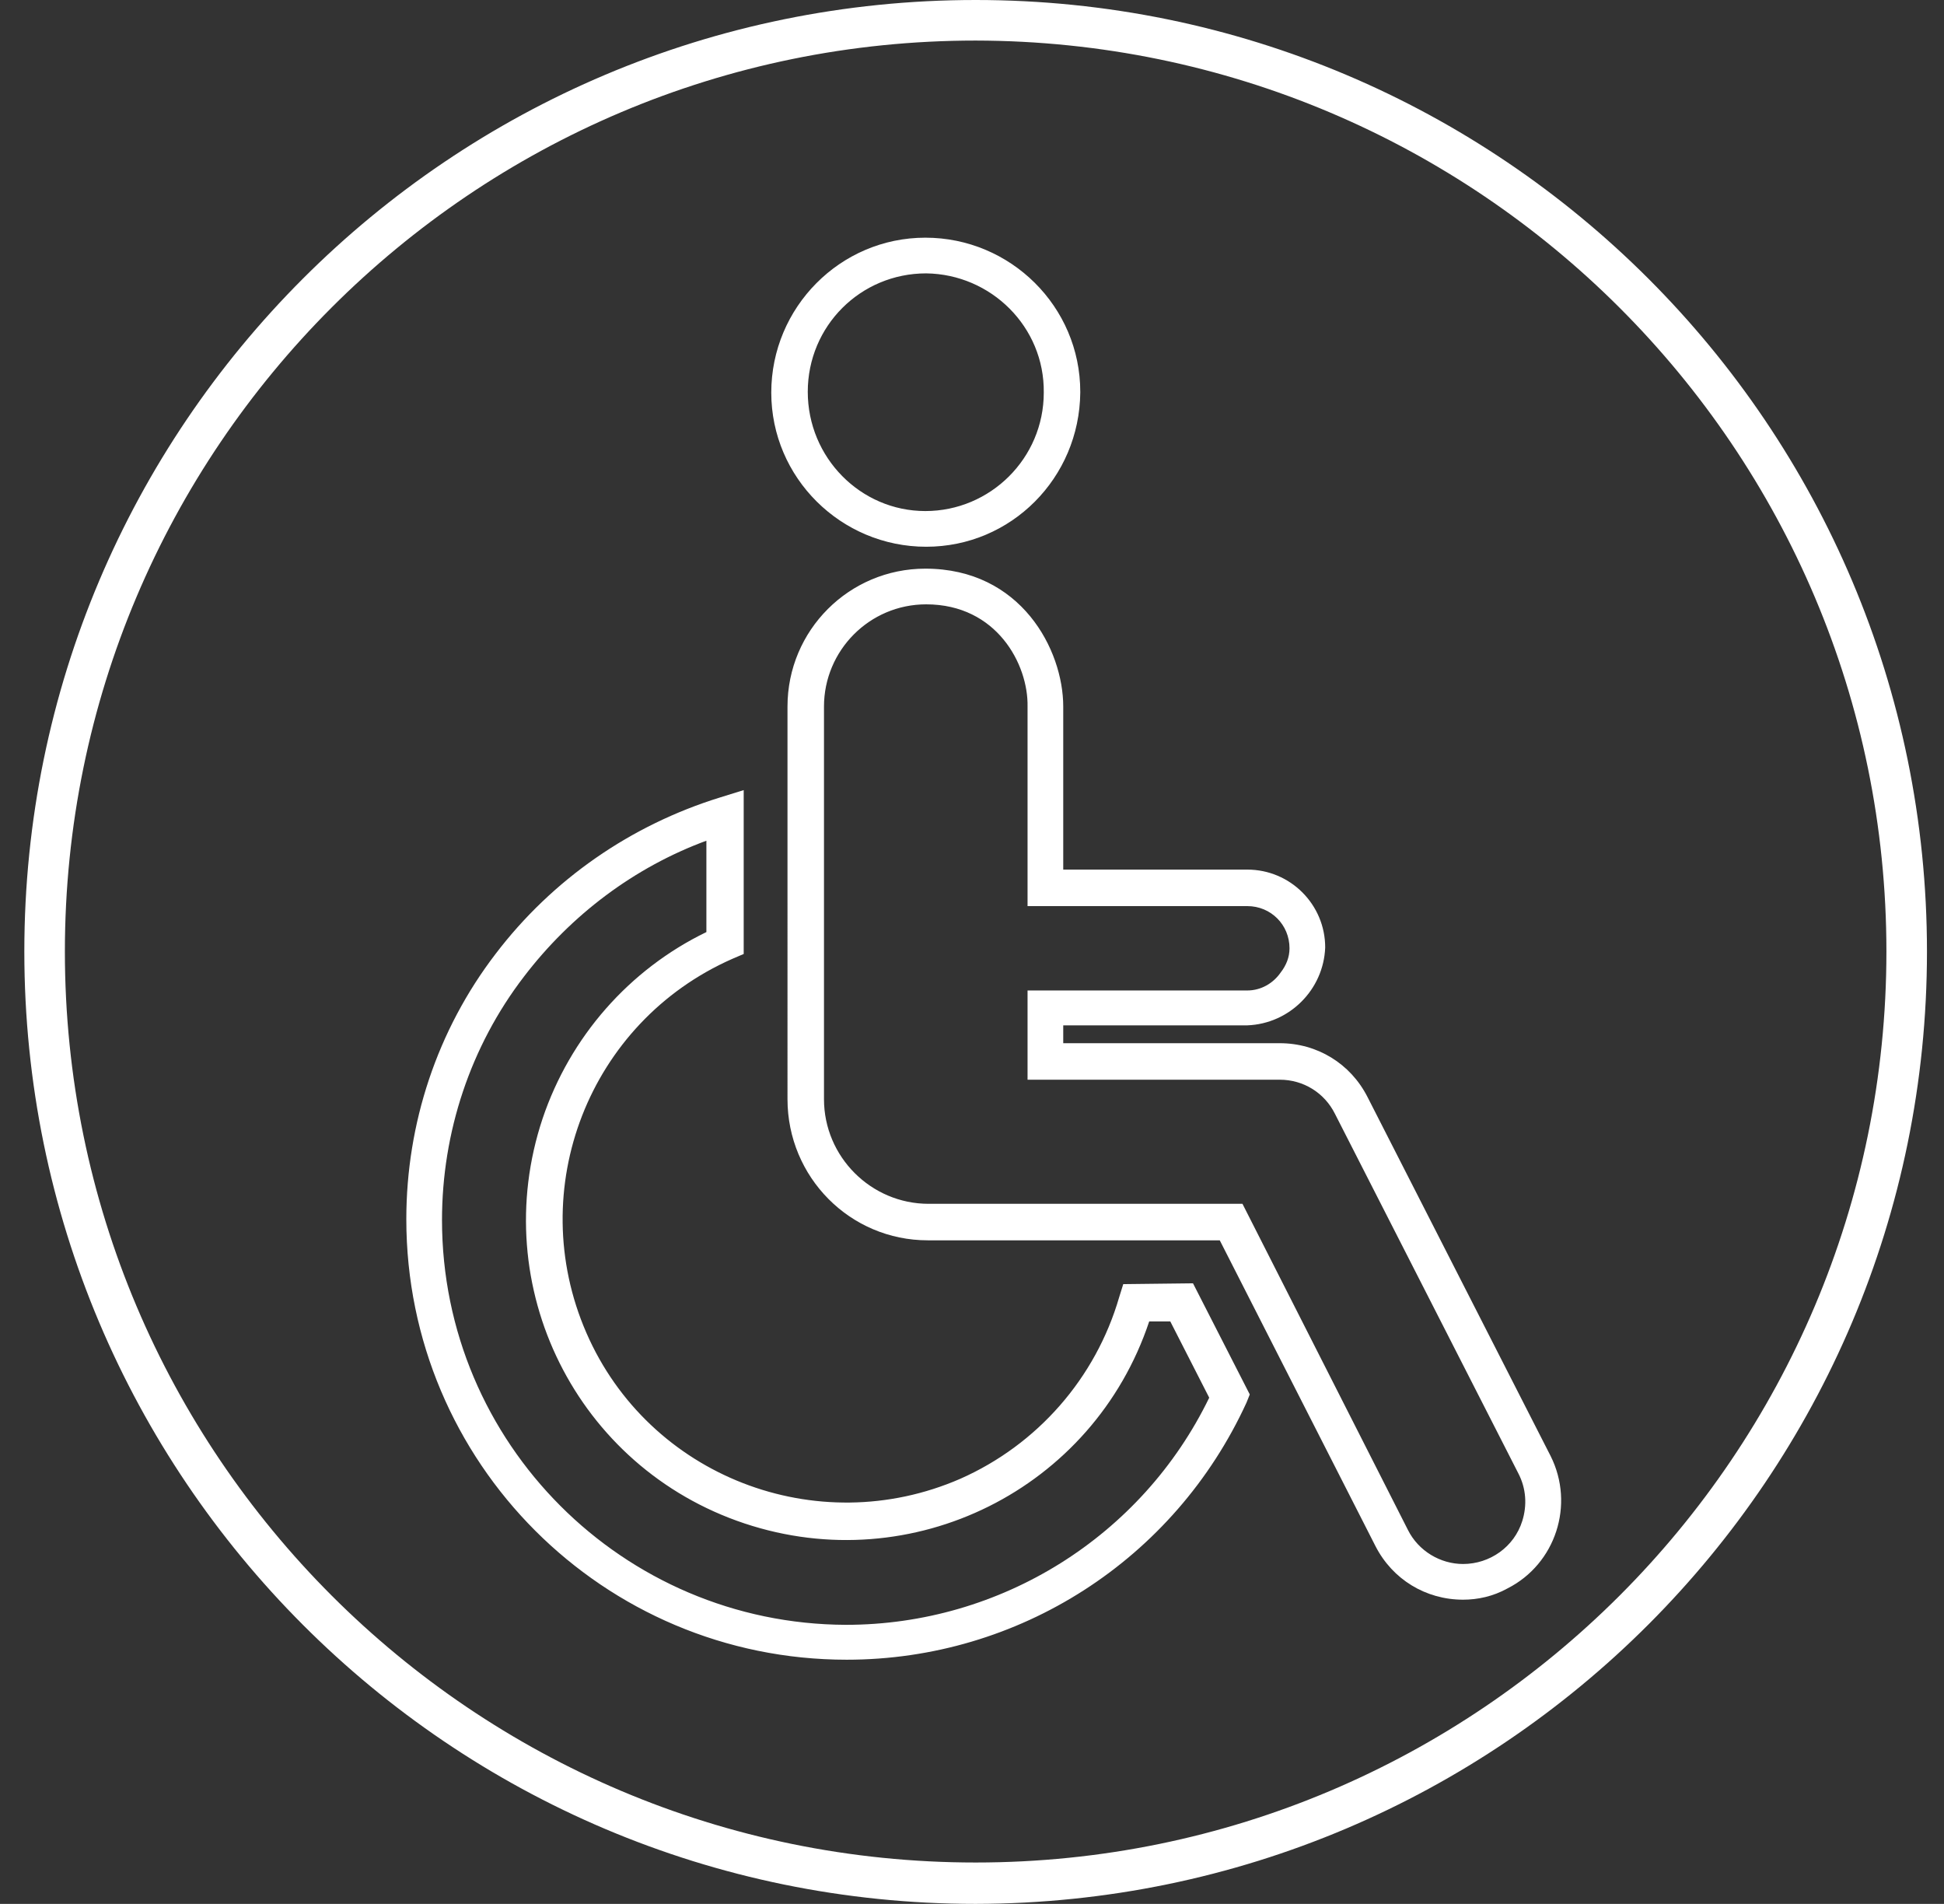
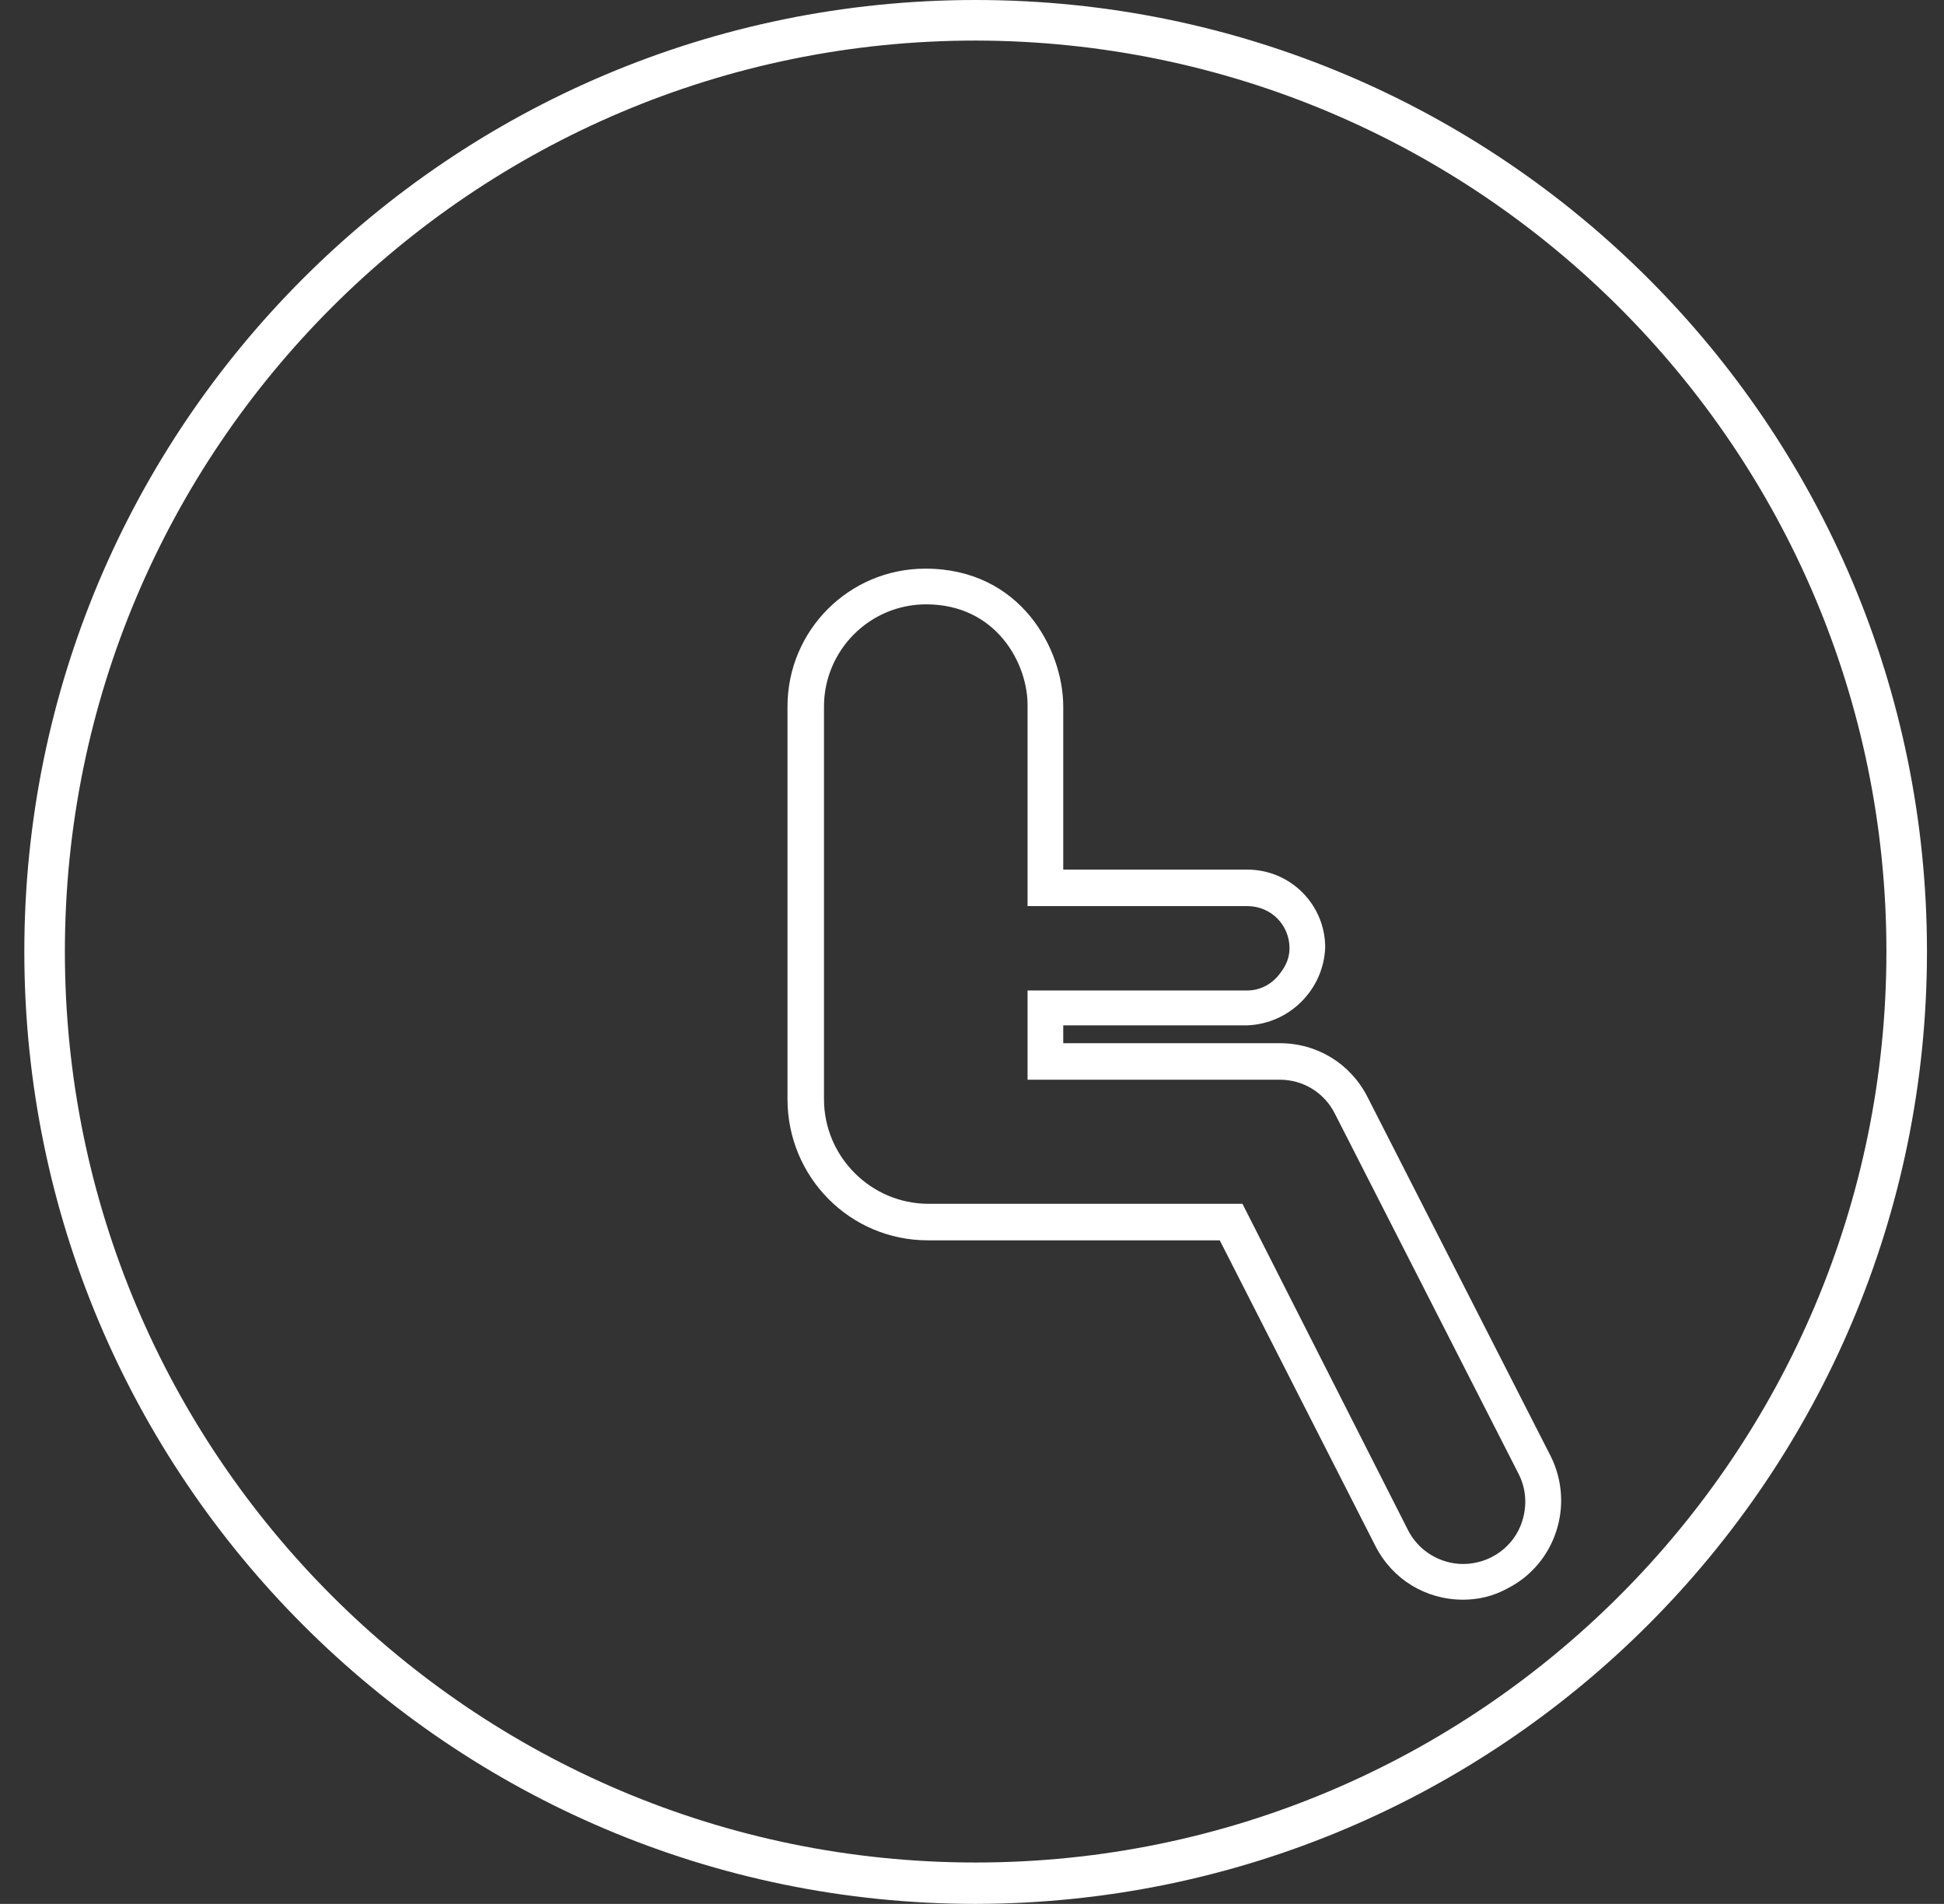
<svg xmlns="http://www.w3.org/2000/svg" version="1.1" id="Ebene_1" x="0px" y="0px" viewBox="0 0 239.7 234.7" style="enable-background:new 0 0 239.7 234.7;" xml:space="preserve">
  <rect x="0" y="0" width="239.7" height="234.7" fill="#333333" stroke="none" />
  <style type="text/css">
	.st0{fill:#FFFFFF;}
</style>
  <path class="st0" d="M120.3,234.7C55.5,234.7,3,182.1,3,117.3S55.5,0,120.3,0s117.3,52.5,117.3,117.3S185.1,234.6,120.3,234.7z   M120.3,5C58.3,5,8,55.3,8,117.3s50.3,112.3,112.3,112.3s112.3-50.3,112.3-112.3l0,0C232.6,55.3,182.3,5.1,120.3,5z" />
-   <path class="st0" d="M114.2,32.9c-8.5,0-15.5,6.9-15.5,15.4s6.9,15.5,15.4,15.5s15.5-6.9,15.5-15.4l0,0  C129.6,39.8,122.7,32.9,114.2,32.9 M114.2,66.6c-10.1,0-18.3-8.1-18.3-18.2s8.1-18.3,18.2-18.3s18.3,8.1,18.3,18.2l0,0  C132.3,58.4,124.2,66.6,114.2,66.6" />
-   <path class="st0" d="M114.2,67.4c-10.5,0-19.1-8.5-19.1-19s8.5-19.1,19-19.1s19.1,8.5,19.1,19c0,0,0,0,0,0.1  C133.1,58.9,124.7,67.4,114.2,67.4z M114.2,31c-9.6,0-17.4,7.8-17.4,17.4s7.8,17.4,17.4,17.4s17.4-7.8,17.4-17.4l0,0  C131.5,38.8,123.8,31,114.2,31z M114.2,64.6c-9,0-16.3-7.3-16.3-16.3S105.2,32,114.2,32s16.3,7.3,16.3,16.3  C130.4,57.3,123.1,64.6,114.2,64.6z M114.2,33.7c-8.1,0-14.6,6.5-14.6,14.6S106.1,63,114.1,63s14.6-6.5,14.6-14.6l0,0  C128.8,40.3,122.2,33.8,114.2,33.7z" />
-   <path class="st0" d="M88,102.4c-9.6,3.3-18,9.4-24.1,17.5c-6.7,8.7-10.2,19.4-10.2,30.4c0,28,22.6,50.7,50.6,50.7  c19.5,0,37.4-11.2,45.8-28.9l-5.2-10.2h-3.7c-6.4,20.3-28.1,31.6-48.5,25.2c-20.3-6.4-31.6-28.1-25.2-48.5  c3.3-10.3,10.7-18.8,20.5-23.3L88,102.4L88,102.4z M104.4,203.8c-29.5,0-53.4-24-53.5-53.5c0-11.6,3.8-22.9,10.8-32.1  c6.9-9,16.4-15.7,27.3-19l1.8-0.5v18.6l-0.8,0.4c-18.1,8-26.4,29.1-18.4,47.2s29.1,26.4,47.2,18.4c9.8-4.3,17.1-12.7,20-22.9l0.3-1  l7.5-0.1l6.6,12.9l-0.3,0.6C144.1,191.6,125.2,203.7,104.4,203.8" />
-   <path class="st0" d="M104.4,204.6c-30,0-54.3-24.3-54.3-54.3c0-11.8,3.8-23.3,11-32.7c7-9.2,16.7-15.9,27.7-19.3l2.9-0.9v20.2  l-1.4,0.6c-17.7,7.8-25.7,28.4-18,46.1s28.4,25.7,46.1,18c9.5-4.2,16.7-12.4,19.6-22.4l0.5-1.6l8.6-0.1l7,13.7l-0.4,1  C144.8,192.3,125.6,204.6,104.4,204.6z M90,99.7l-0.7,0.2c-10.7,3.3-20.1,9.8-26.9,18.7c-6.9,9.1-10.6,20.2-10.6,31.6  c0,29,23.5,52.6,52.6,52.6c20.5,0,39.2-11.9,47.8-30.6l0.1-0.2l-6.2-12.1h-6.4l-0.1,0.4c-5.6,19.5-25.9,30.7-45.4,25.1  c-19.5-5.6-30.7-25.9-25.1-45.4c3-10.5,10.5-19.1,20.5-23.4l0.3-0.2L90,99.7z M104.4,201.9c-28.4,0-51.5-23.1-51.5-51.5  c0-11.2,3.6-22.1,10.4-31c6.2-8.2,14.8-14.4,24.5-17.8l1.1-0.4v14.7l-0.5,0.2c-18.9,8.8-27.1,31.3-18.3,50.2s31.3,27.1,50.2,18.3  c9.6-4.5,16.9-12.8,20-22.8l0.2-0.6h4.8l5.6,11l-0.2,0.4C142.2,190.4,124.2,201.7,104.4,201.9L104.4,201.9z M87.2,103.6  c-9,3.3-16.8,9.2-22.6,16.8c-6.6,8.6-10.1,19.2-10.1,30c0,27.5,22.3,49.8,49.8,49.9c19.1,0,36.5-10.9,44.8-28l-4.8-9.4h-2.6  c-6.9,20.7-29.2,31.8-49.9,24.9c-20.7-6.9-31.8-29.2-24.9-49.9c3.4-10.1,10.7-18.4,20.2-23v-11.3H87.2z" />
  <path class="st0" d="M114.2,73.7c-7.4,0-13.4,6-13.4,13.4v48.4c0,7.6,6.1,13.8,13.8,13.8l0,0h38.2L173,189c2,4.3,7,6.1,11.3,4.1  s6.1-7,4.1-11.3c-0.1-0.2-0.2-0.3-0.3-0.5L165.5,137c-1.4-2.9-4.4-4.7-7.6-4.6h-30.3V123h26.2c1.9,0,3.7-1,4.8-2.6  c0.8-1,1.2-2.2,1.2-3.4c0-3.3-2.7-6-6-6h-26.2V87.1C127.6,81.5,123.5,73.7,114.2,73.7 M180.5,196.4c-4.2,0-8.1-2.4-10-6.2L151,152  h-36.5c-9.1,0-16.5-7.4-16.5-16.5V87.1c0-9,7.3-16.2,16.2-16.2c11.2,0,16.2,9.5,16.2,16.2v21h23.5c4.9,0,8.8,3.9,8.8,8.8  c-0.2,4.8-4,8.6-8.8,8.8h-23.6v3.8h27.5c4.2,0,8.1,2.4,10,6.2l22.6,44.3c2.8,5.5,0.6,12.3-4.9,15.2  C183.9,196,182.2,196.4,180.5,196.4" />
  <path class="st0" d="M180.4,197.2c-4.6,0-8.7-2.5-10.8-6.6l-19.2-37.7h-36c-9.6,0-17.3-7.8-17.3-17.4V87.1c0-9.4,7.6-17,17-17  c11.8,0,17,10,17,17v20.1h22.7c5.3,0,9.6,4.3,9.6,9.6c-0.2,5.2-4.4,9.4-9.6,9.6h-22.7v2.2h26.7c4.6,0,8.7,2.5,10.8,6.6l22.6,44.3  c3,6,0.6,13.3-5.3,16.3C184.1,196.8,182.2,197.2,180.4,197.2L180.4,197.2z M114.2,71.7c-8.5,0-15.4,6.9-15.4,15.4v48.4  c0,8.7,7,15.7,15.7,15.7h37l19.7,38.6c1.8,3.5,5.4,5.7,9.3,5.7c4.5,0,8.5-3,9.9-7.3c0.9-2.6,0.7-5.5-0.6-8l-22.6-44.4  c-1.8-3.5-5.4-5.7-9.3-5.7h-28.3v-5.5h24.3c4.3-0.2,7.8-3.7,8-8c0-4.4-3.6-8-8-8h-24.3V87.1C129.5,80.7,124.8,71.7,114.2,71.7z   M180.4,194.4c-3.5,0-6.7-2-8.3-5.1l-20-39.3h-37.7c-8,0-14.6-6.5-14.6-14.6V87.1c0-7.9,6.4-14.3,14.3-14.3  c9.8,0,14.3,8.3,14.3,14.3V110h25.4c3.8,0,6.9,3.1,6.9,6.8c0,1.4-0.5,2.8-1.4,3.9c-1.2,1.8-3.3,2.9-5.5,2.9h-25.4v7.7h29.5  c3.5,0,6.7,2,8.3,5.1l22.6,44.4c2.3,4.6,0.5,10.2-4.1,12.5C183.3,194.1,181.9,194.4,180.4,194.4L180.4,194.4z M114.2,74.5  c-7,0-12.6,5.7-12.6,12.6v48.4c0,7.1,5.8,12.9,12.9,12.9h38.7l20.4,40.2c1.3,2.6,4,4.2,6.8,4.2c3.3,0,6.3-2.1,7.3-5.3  c0.6-1.9,0.5-4-0.5-5.9l-22.6-44.3c-1.3-2.6-3.9-4.2-6.8-4.2h-31.1v-11h27.1c1.7,0,3.2-0.9,4.1-2.2c0.7-0.9,1.1-1.9,1.1-3  c0-2.9-2.3-5.2-5.2-5.2h-27.1V87.1C126.8,81.9,122.9,74.5,114.2,74.5z" />
</svg>